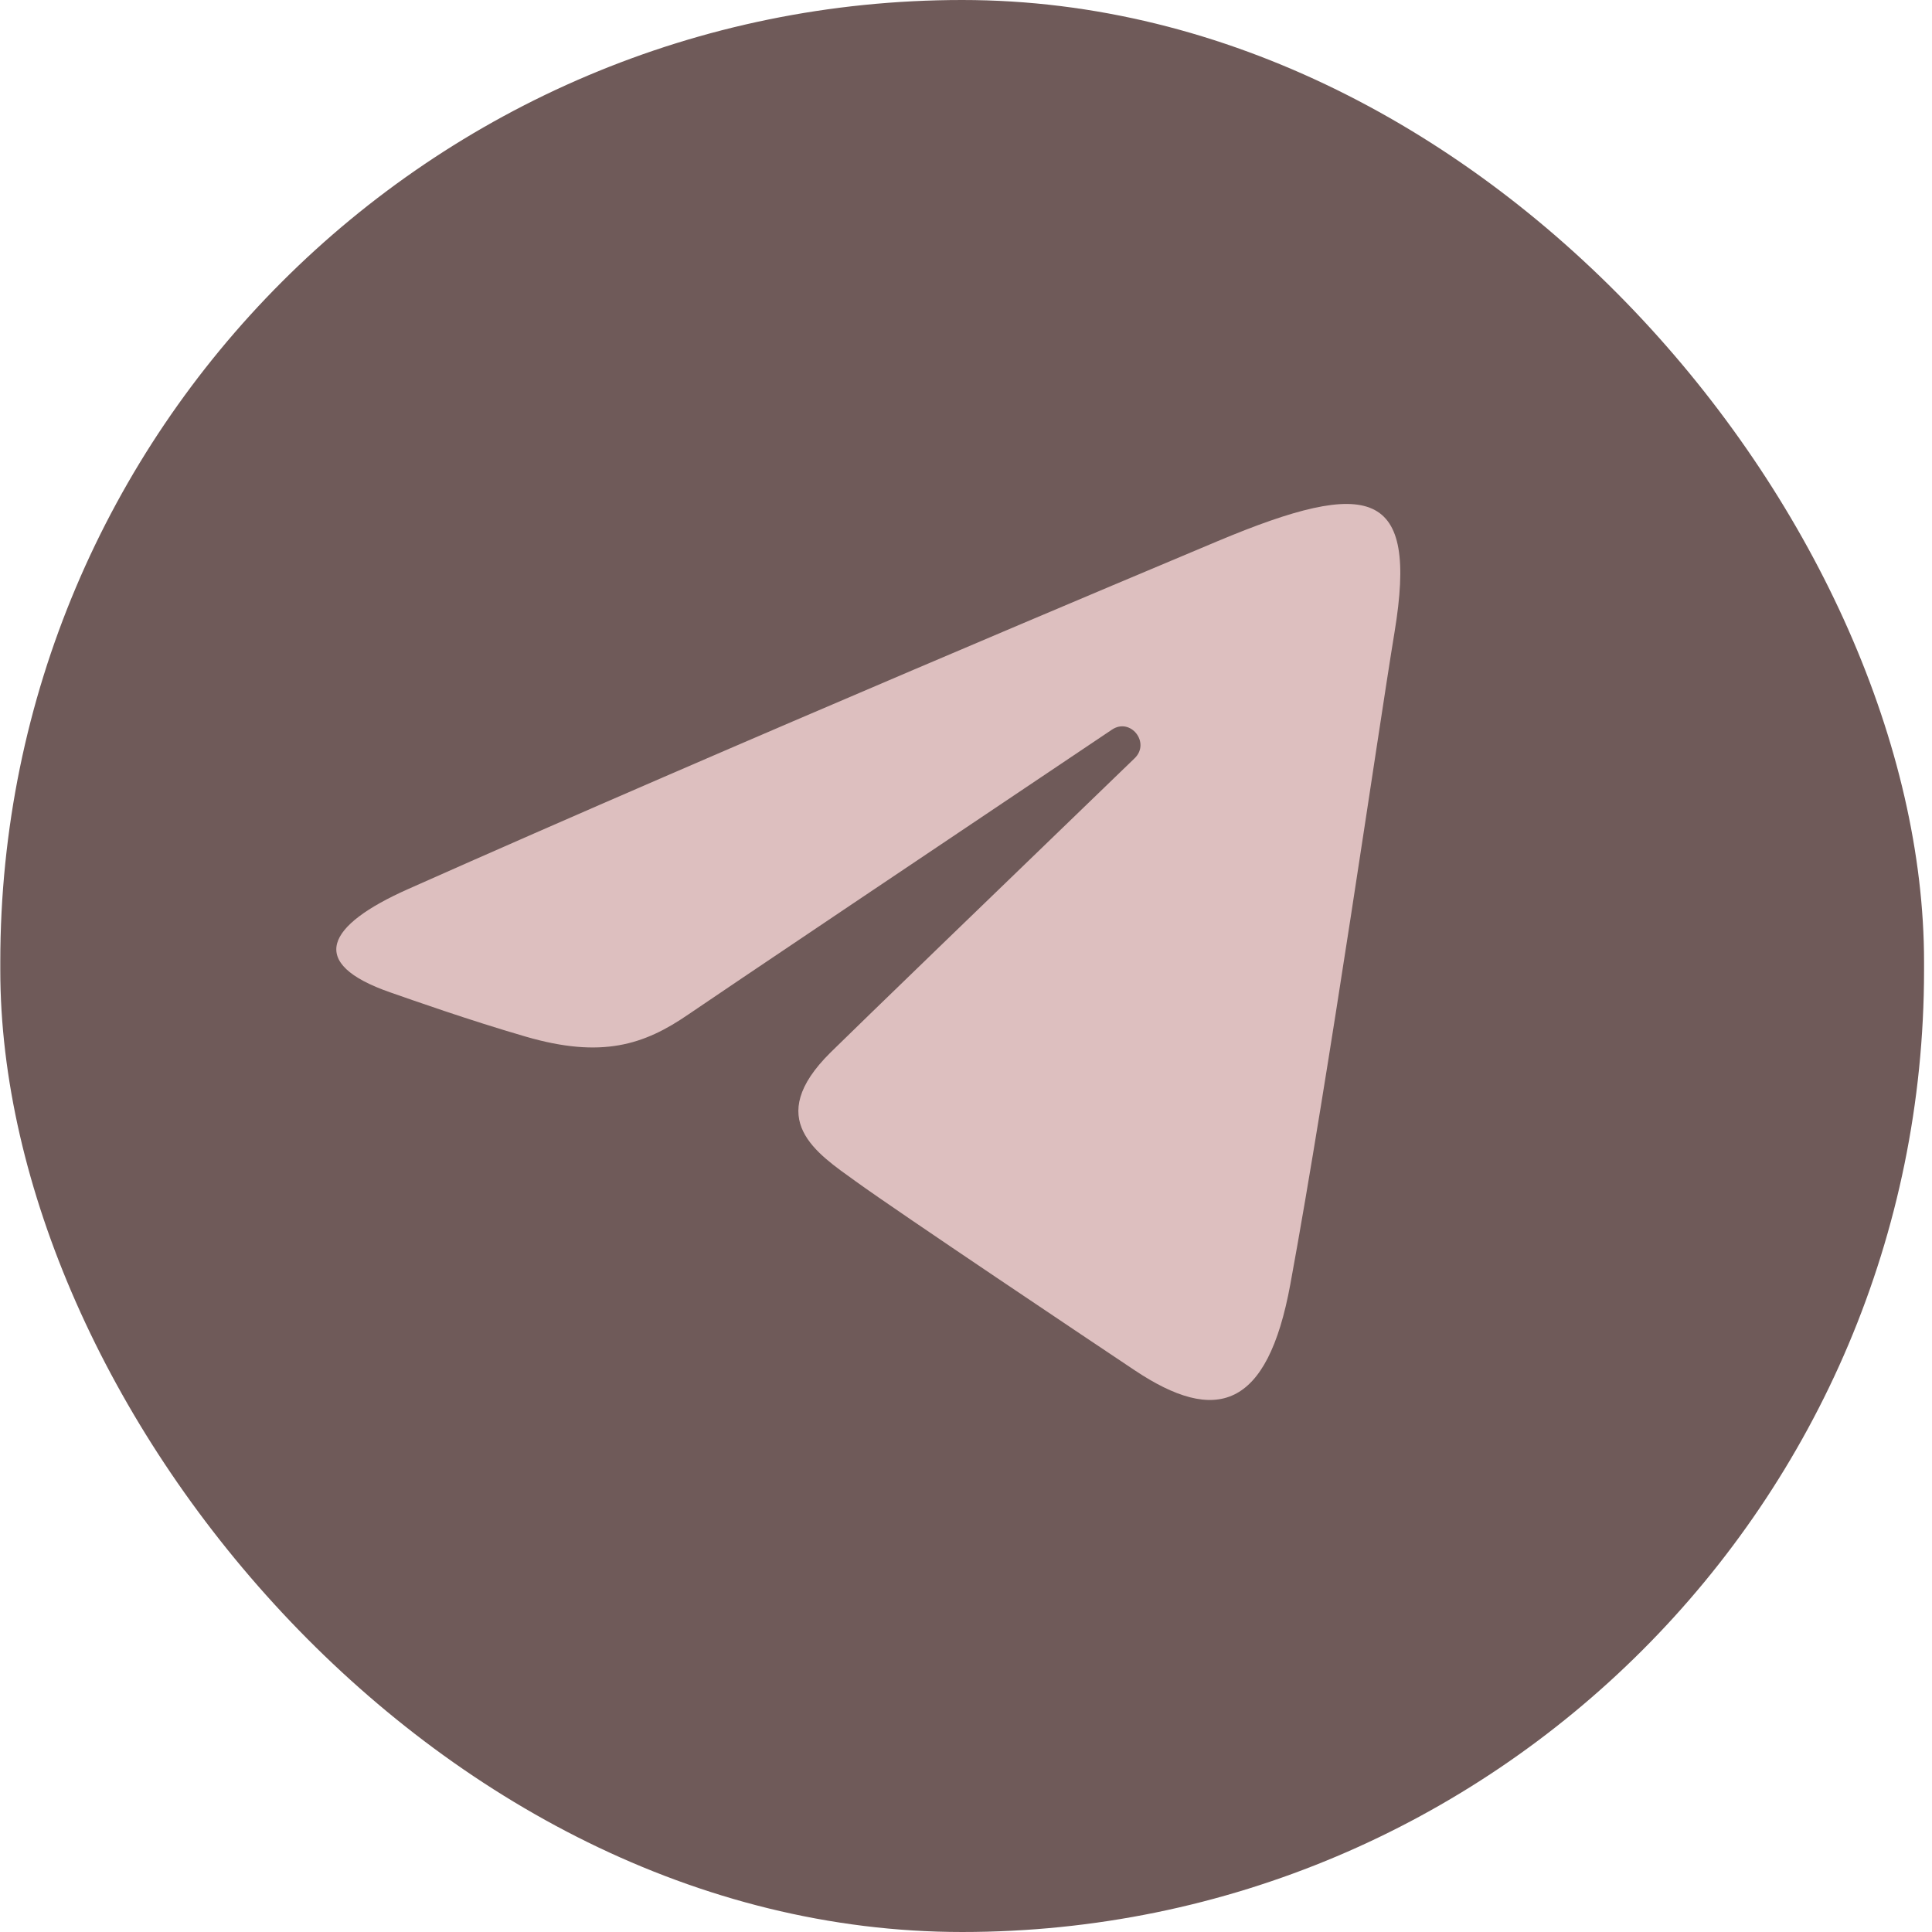
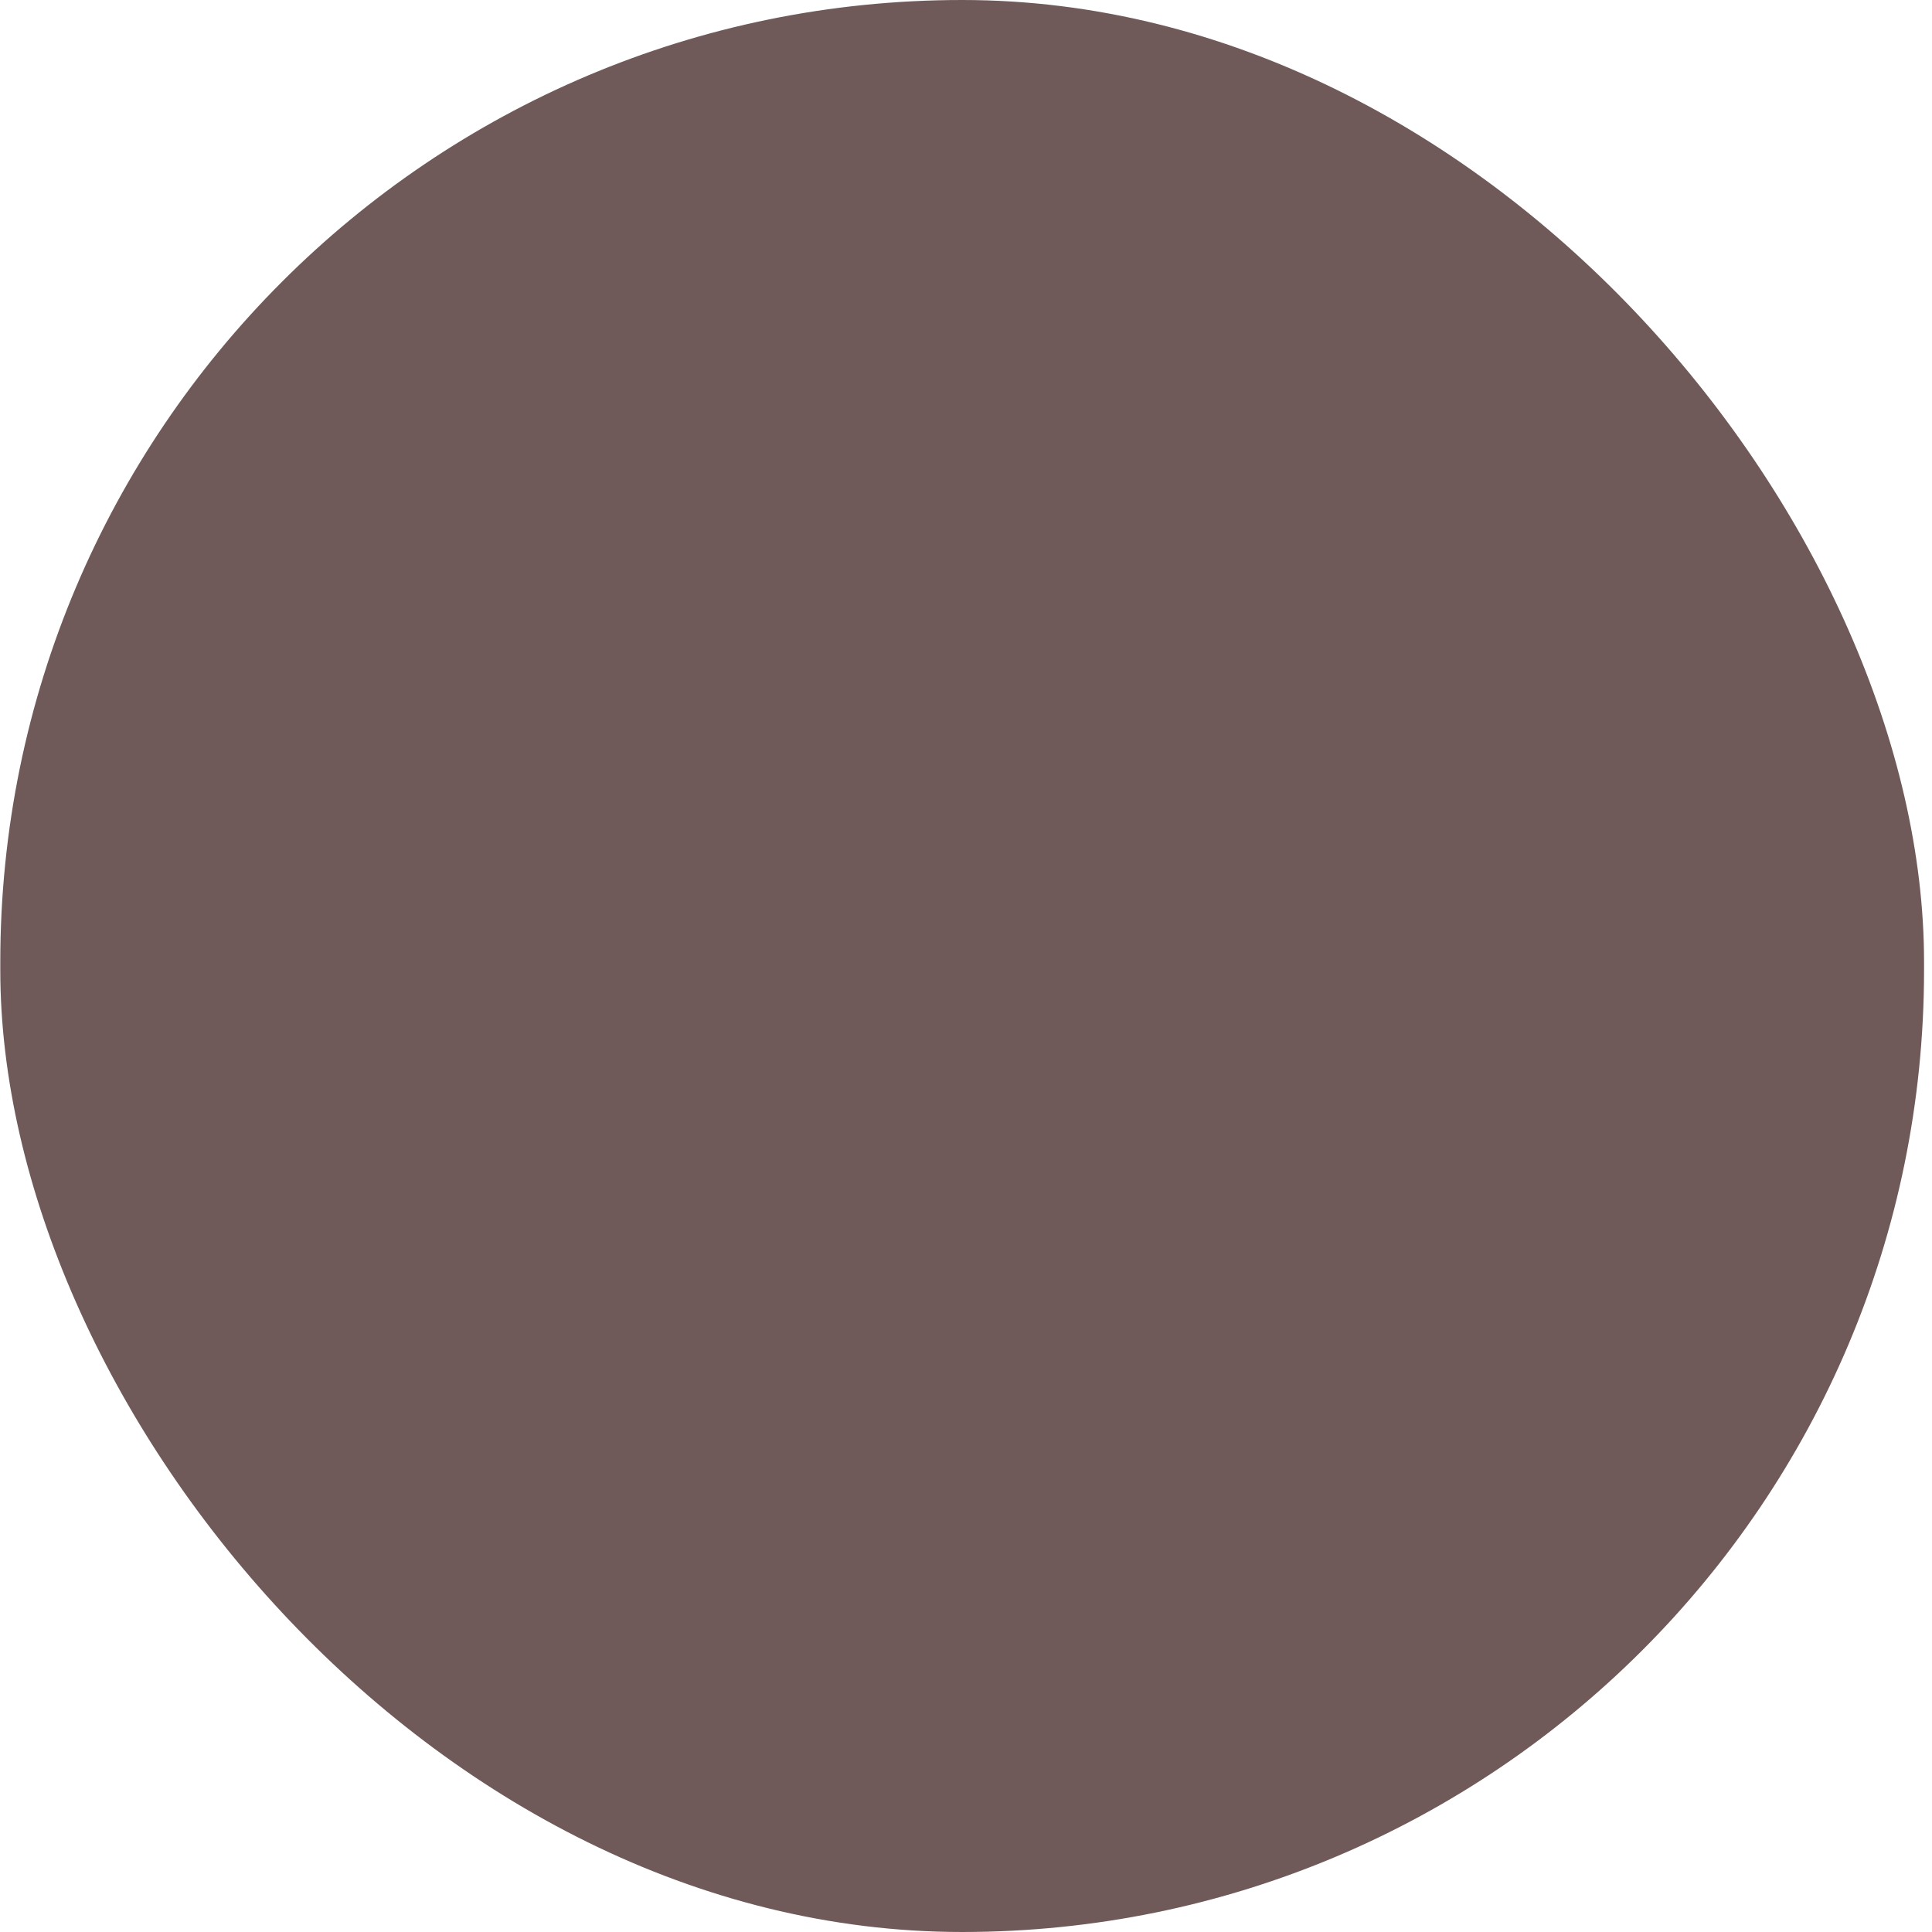
<svg xmlns="http://www.w3.org/2000/svg" width="53" height="53" viewBox="0 0 53 53" fill="none">
  <rect x="0.008" width="52.774" height="53" rx="26.387" fill="#6F5A59" />
-   <path d="M11.192 24.391C20.174 20.394 31.797 15.521 33.402 14.846C37.61 13.081 38.901 13.419 38.258 17.329C37.795 20.14 36.461 29.443 35.397 35.233C34.766 38.668 33.35 39.075 31.125 37.589C30.054 36.874 24.651 33.259 23.478 32.41C22.407 31.637 20.931 30.706 22.783 28.873C23.442 28.221 27.761 24.048 31.126 20.801C31.567 20.375 31.013 19.674 30.504 20.016C25.968 23.059 19.68 27.282 18.879 27.832C17.67 28.663 16.508 29.044 14.424 28.438C12.849 27.98 11.31 27.434 10.712 27.226C8.405 26.426 8.953 25.388 11.192 24.391Z" fill="#DDBFBF" />
</svg>